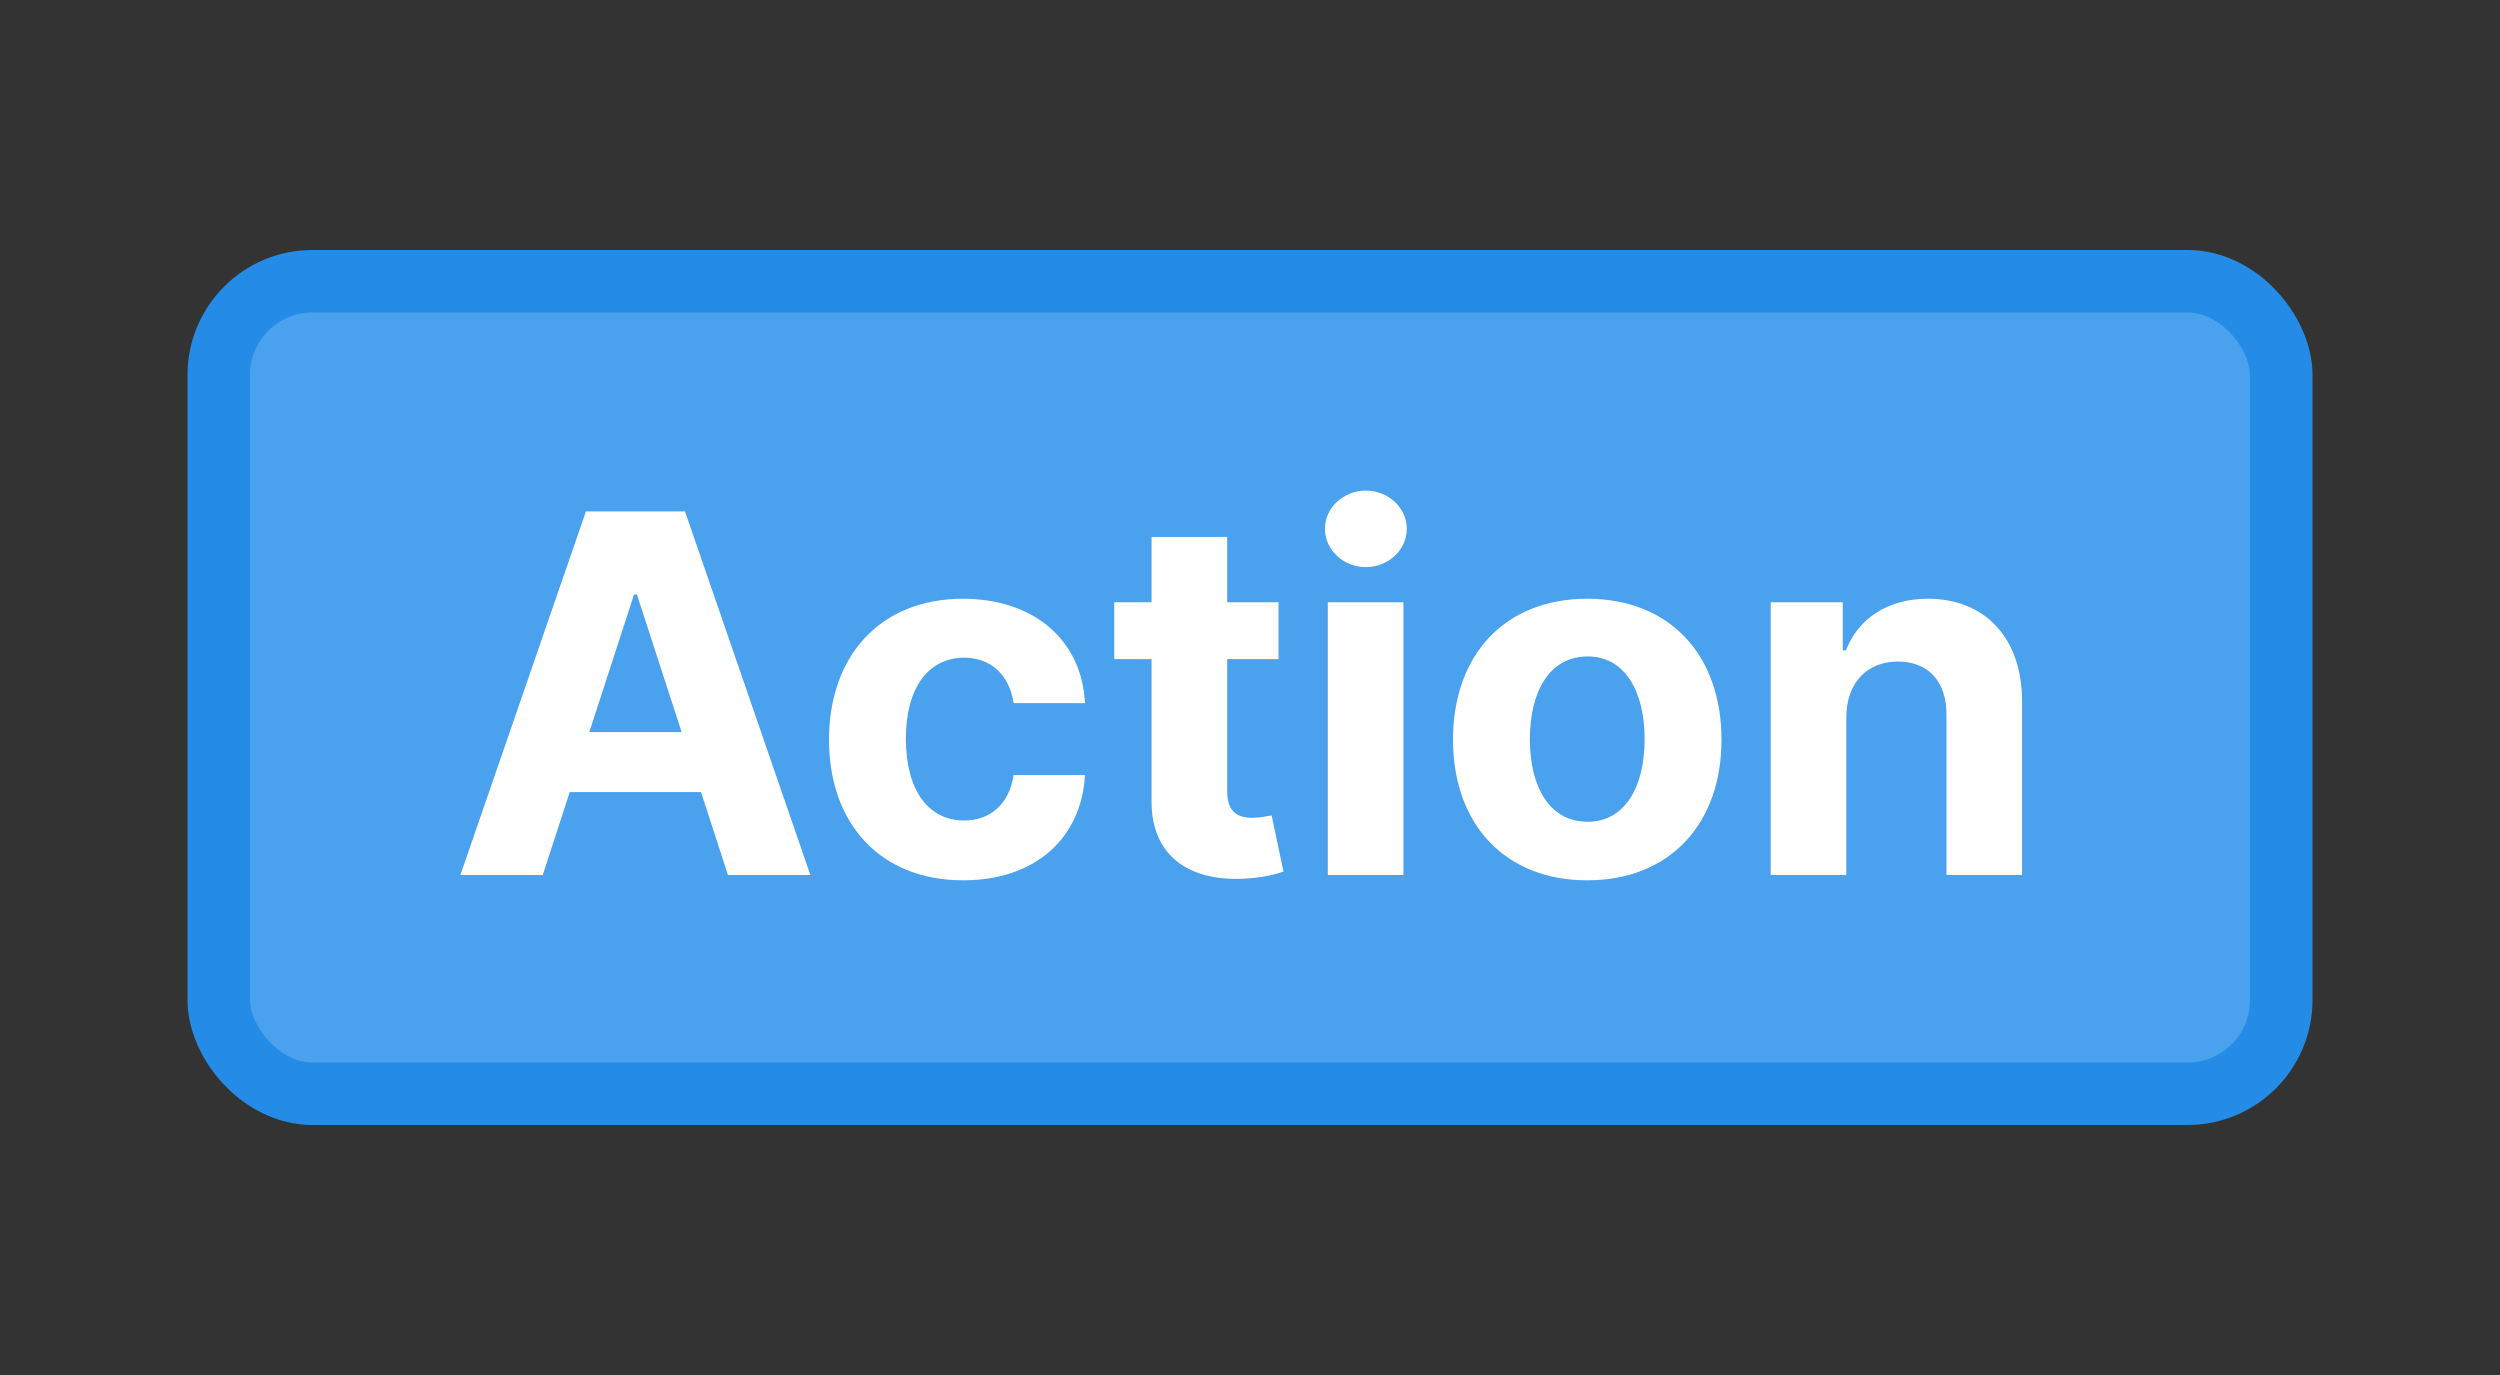
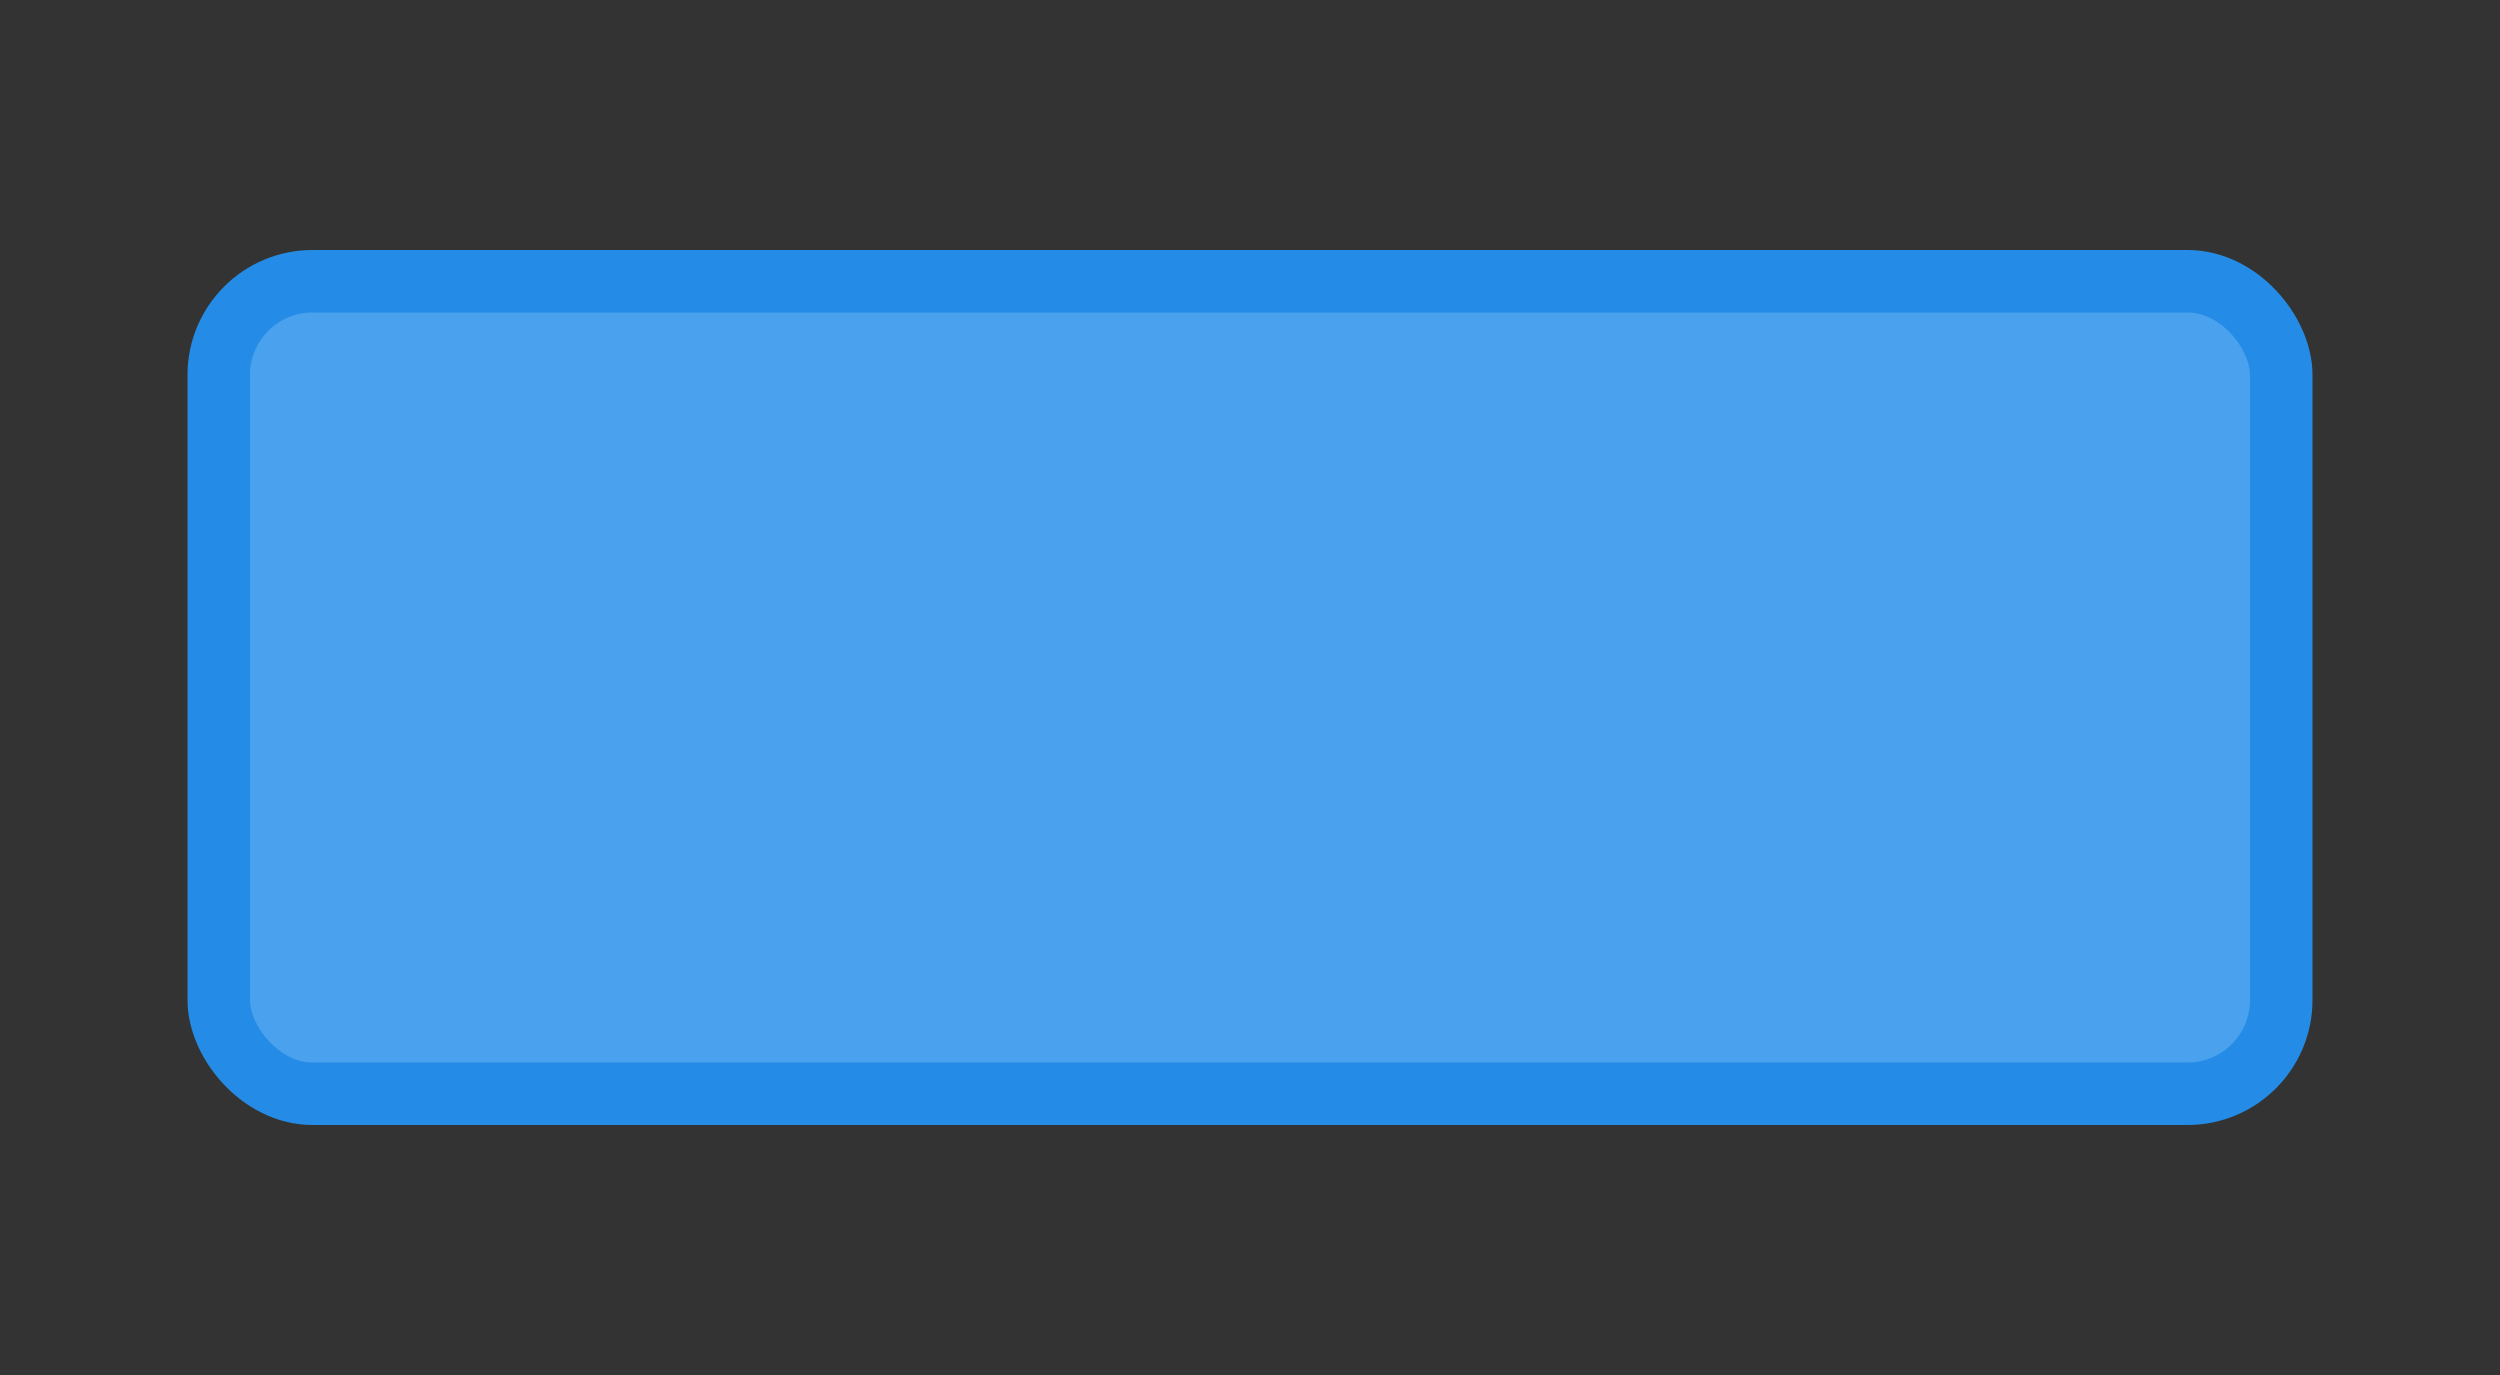
<svg xmlns="http://www.w3.org/2000/svg" width="40" height="22" viewBox="0 0 40 22" fill="none">
  <rect x="0" y="0" width="40" height="22" fill="#333333" stroke="none" />
  <rect x="3.5" y="4.5" width="33" height="13" rx="1.5" fill="#4AA1ED" stroke="#248CE6" />
-   <path d="M8.684 14L9.116 12.673H11.216L11.647 14H12.966L10.96 8.182H9.375L7.366 14H8.684ZM9.429 11.713L10.145 9.511H10.19L10.906 11.713H9.429ZM15.412 14.085C16.573 14.085 17.304 13.403 17.36 12.401H16.218C16.147 12.867 15.841 13.128 15.426 13.128C14.86 13.128 14.494 12.653 14.494 11.818C14.494 10.994 14.863 10.523 15.426 10.523C15.869 10.523 16.153 10.815 16.218 11.25H17.36C17.309 10.242 16.545 9.58 15.406 9.58C14.082 9.58 13.264 10.497 13.264 11.835C13.264 13.162 14.068 14.085 15.412 14.085ZM20.456 9.636H19.635V8.591H18.425V9.636H17.828V10.546H18.425V12.818C18.419 13.673 19.002 14.097 19.88 14.06C20.192 14.048 20.414 13.986 20.536 13.946L20.346 13.046C20.286 13.057 20.158 13.085 20.044 13.085C19.803 13.085 19.635 12.994 19.635 12.659V10.546H20.456V9.636ZM21.245 14H22.455V9.636H21.245V14ZM21.853 9.074C22.213 9.074 22.509 8.798 22.509 8.46C22.509 8.125 22.213 7.849 21.853 7.849C21.495 7.849 21.199 8.125 21.199 8.46C21.199 8.798 21.495 9.074 21.853 9.074ZM25.396 14.085C26.72 14.085 27.544 13.179 27.544 11.835C27.544 10.483 26.72 9.58 25.396 9.58C24.072 9.58 23.248 10.483 23.248 11.835C23.248 13.179 24.072 14.085 25.396 14.085ZM25.402 13.148C24.791 13.148 24.478 12.588 24.478 11.827C24.478 11.065 24.791 10.503 25.402 10.503C26.001 10.503 26.314 11.065 26.314 11.827C26.314 12.588 26.001 13.148 25.402 13.148ZM29.541 11.477C29.544 10.915 29.879 10.585 30.367 10.585C30.853 10.585 31.146 10.903 31.143 11.438V14H32.353V11.222C32.353 10.204 31.757 9.58 30.848 9.58C30.2 9.58 29.731 9.898 29.535 10.406H29.484V9.636H28.331V14H29.541V11.477Z" fill="white" />
</svg>